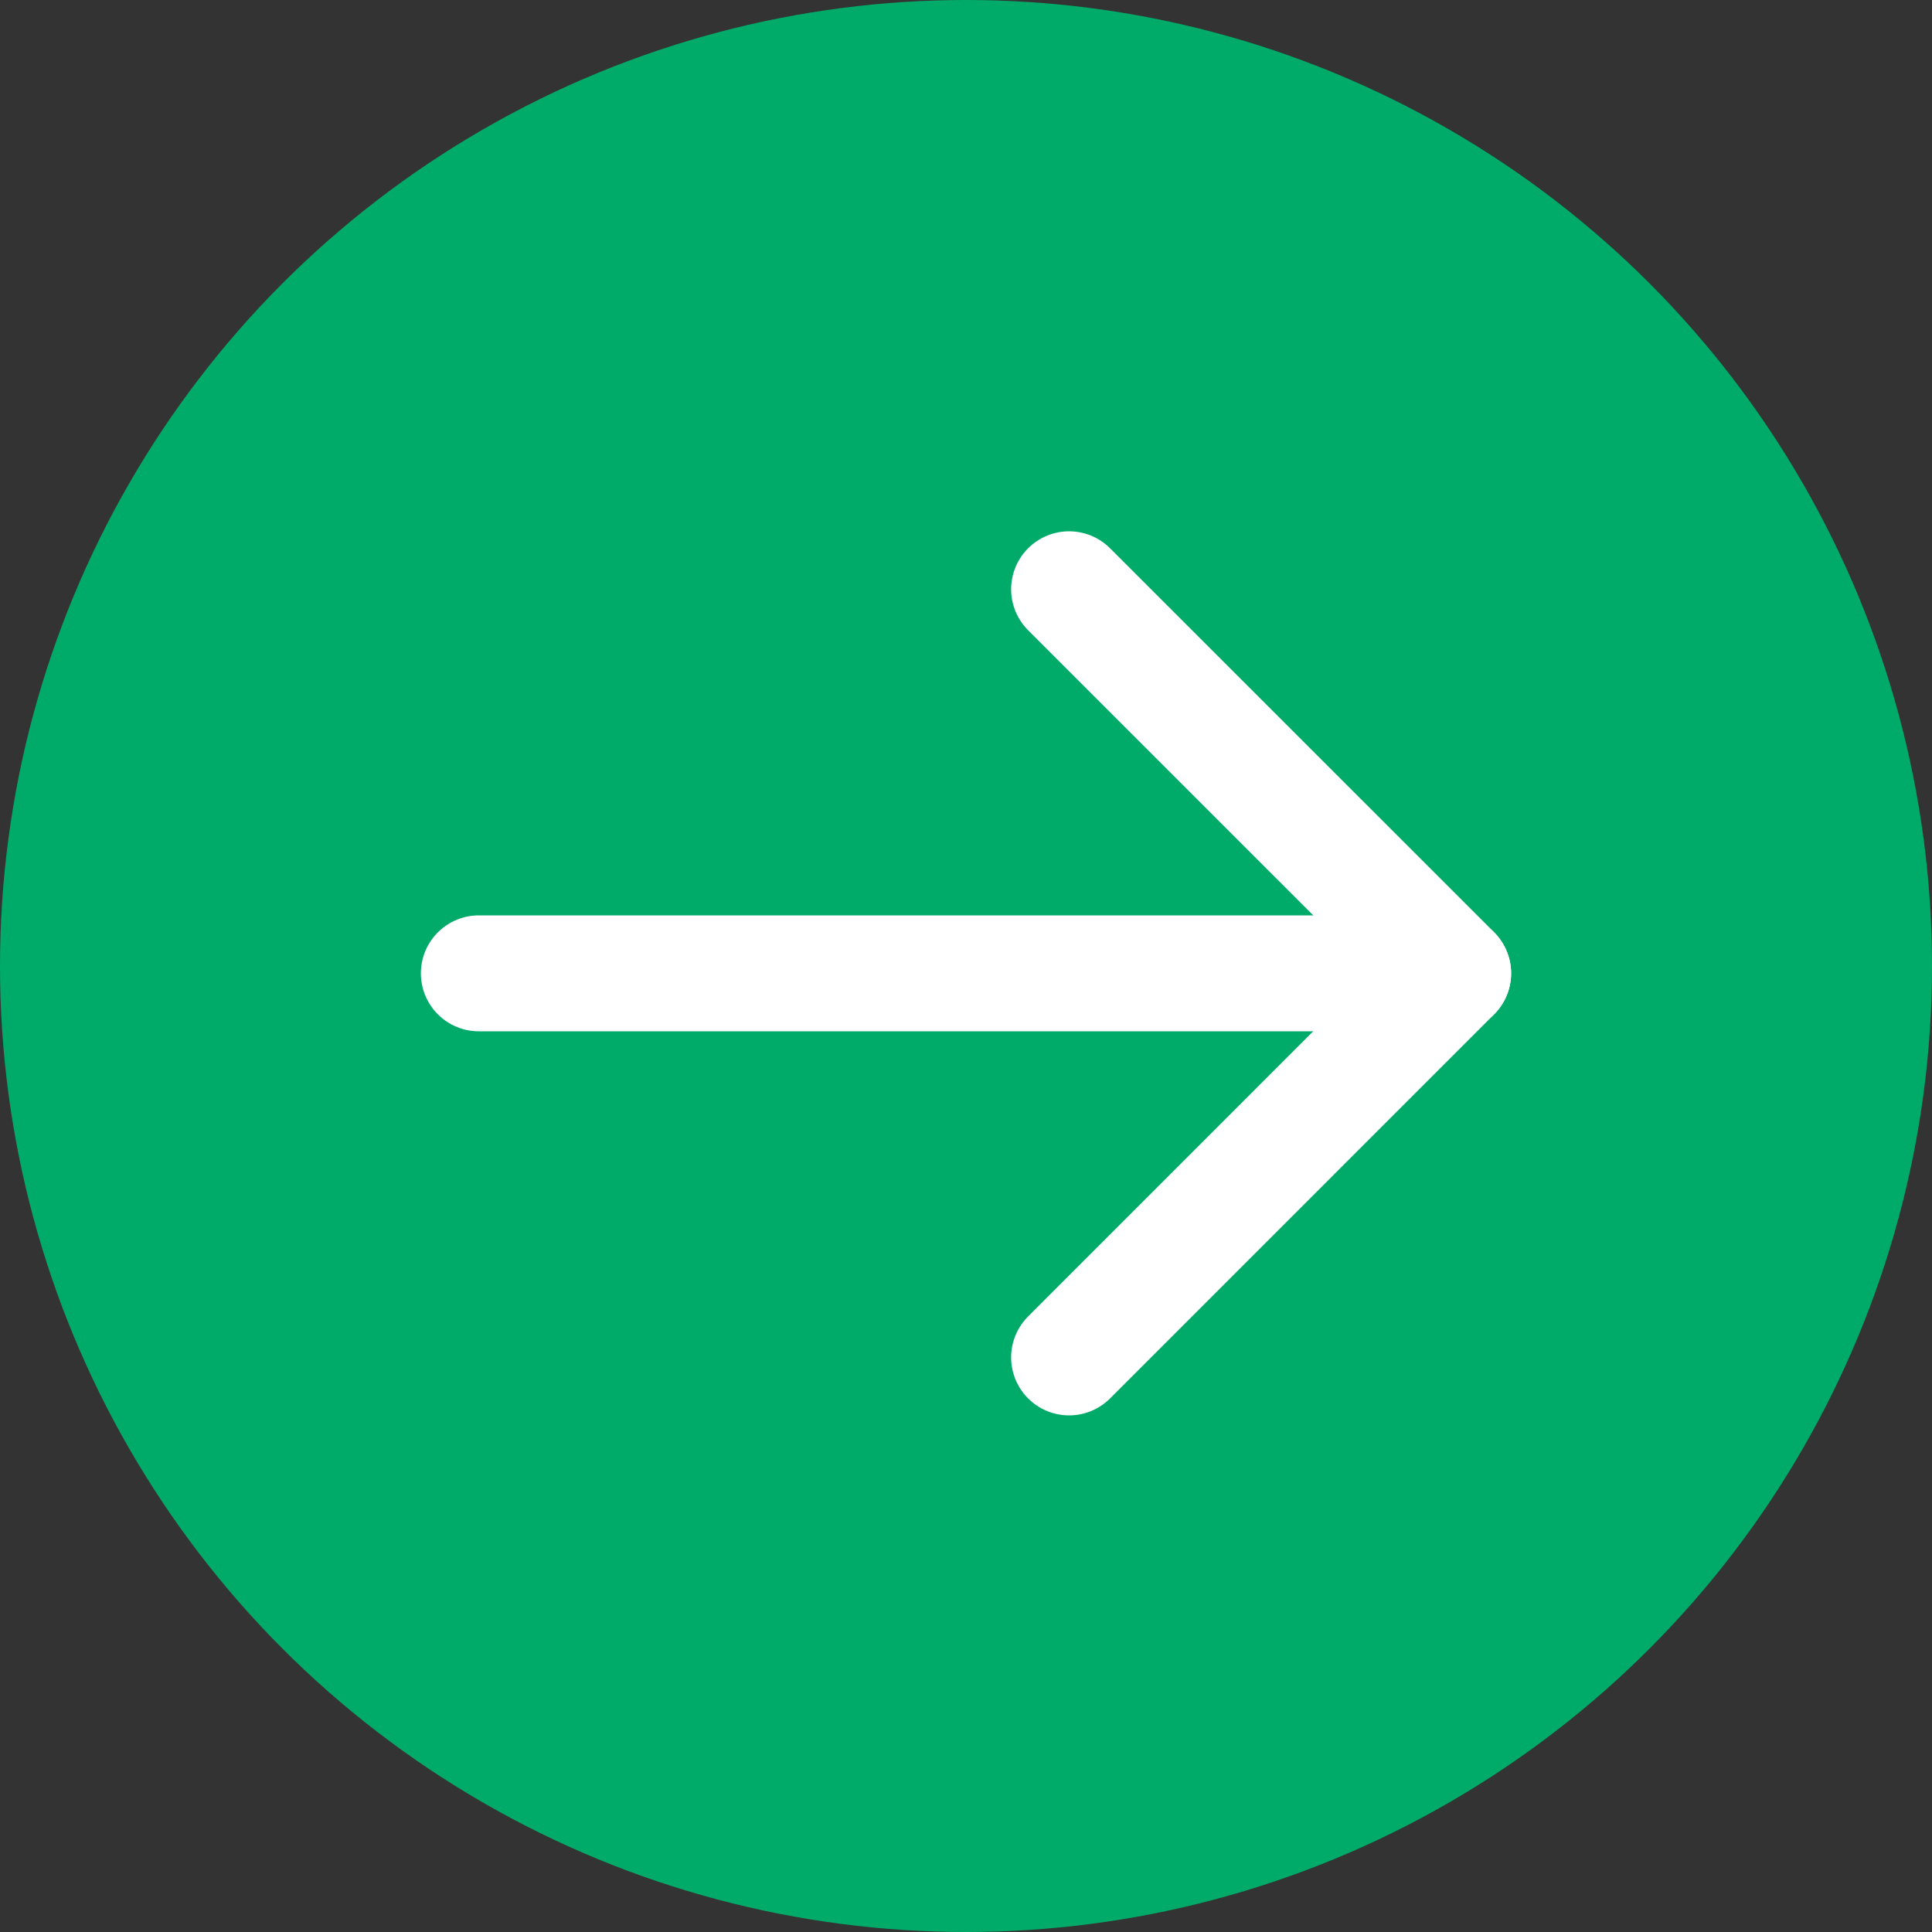
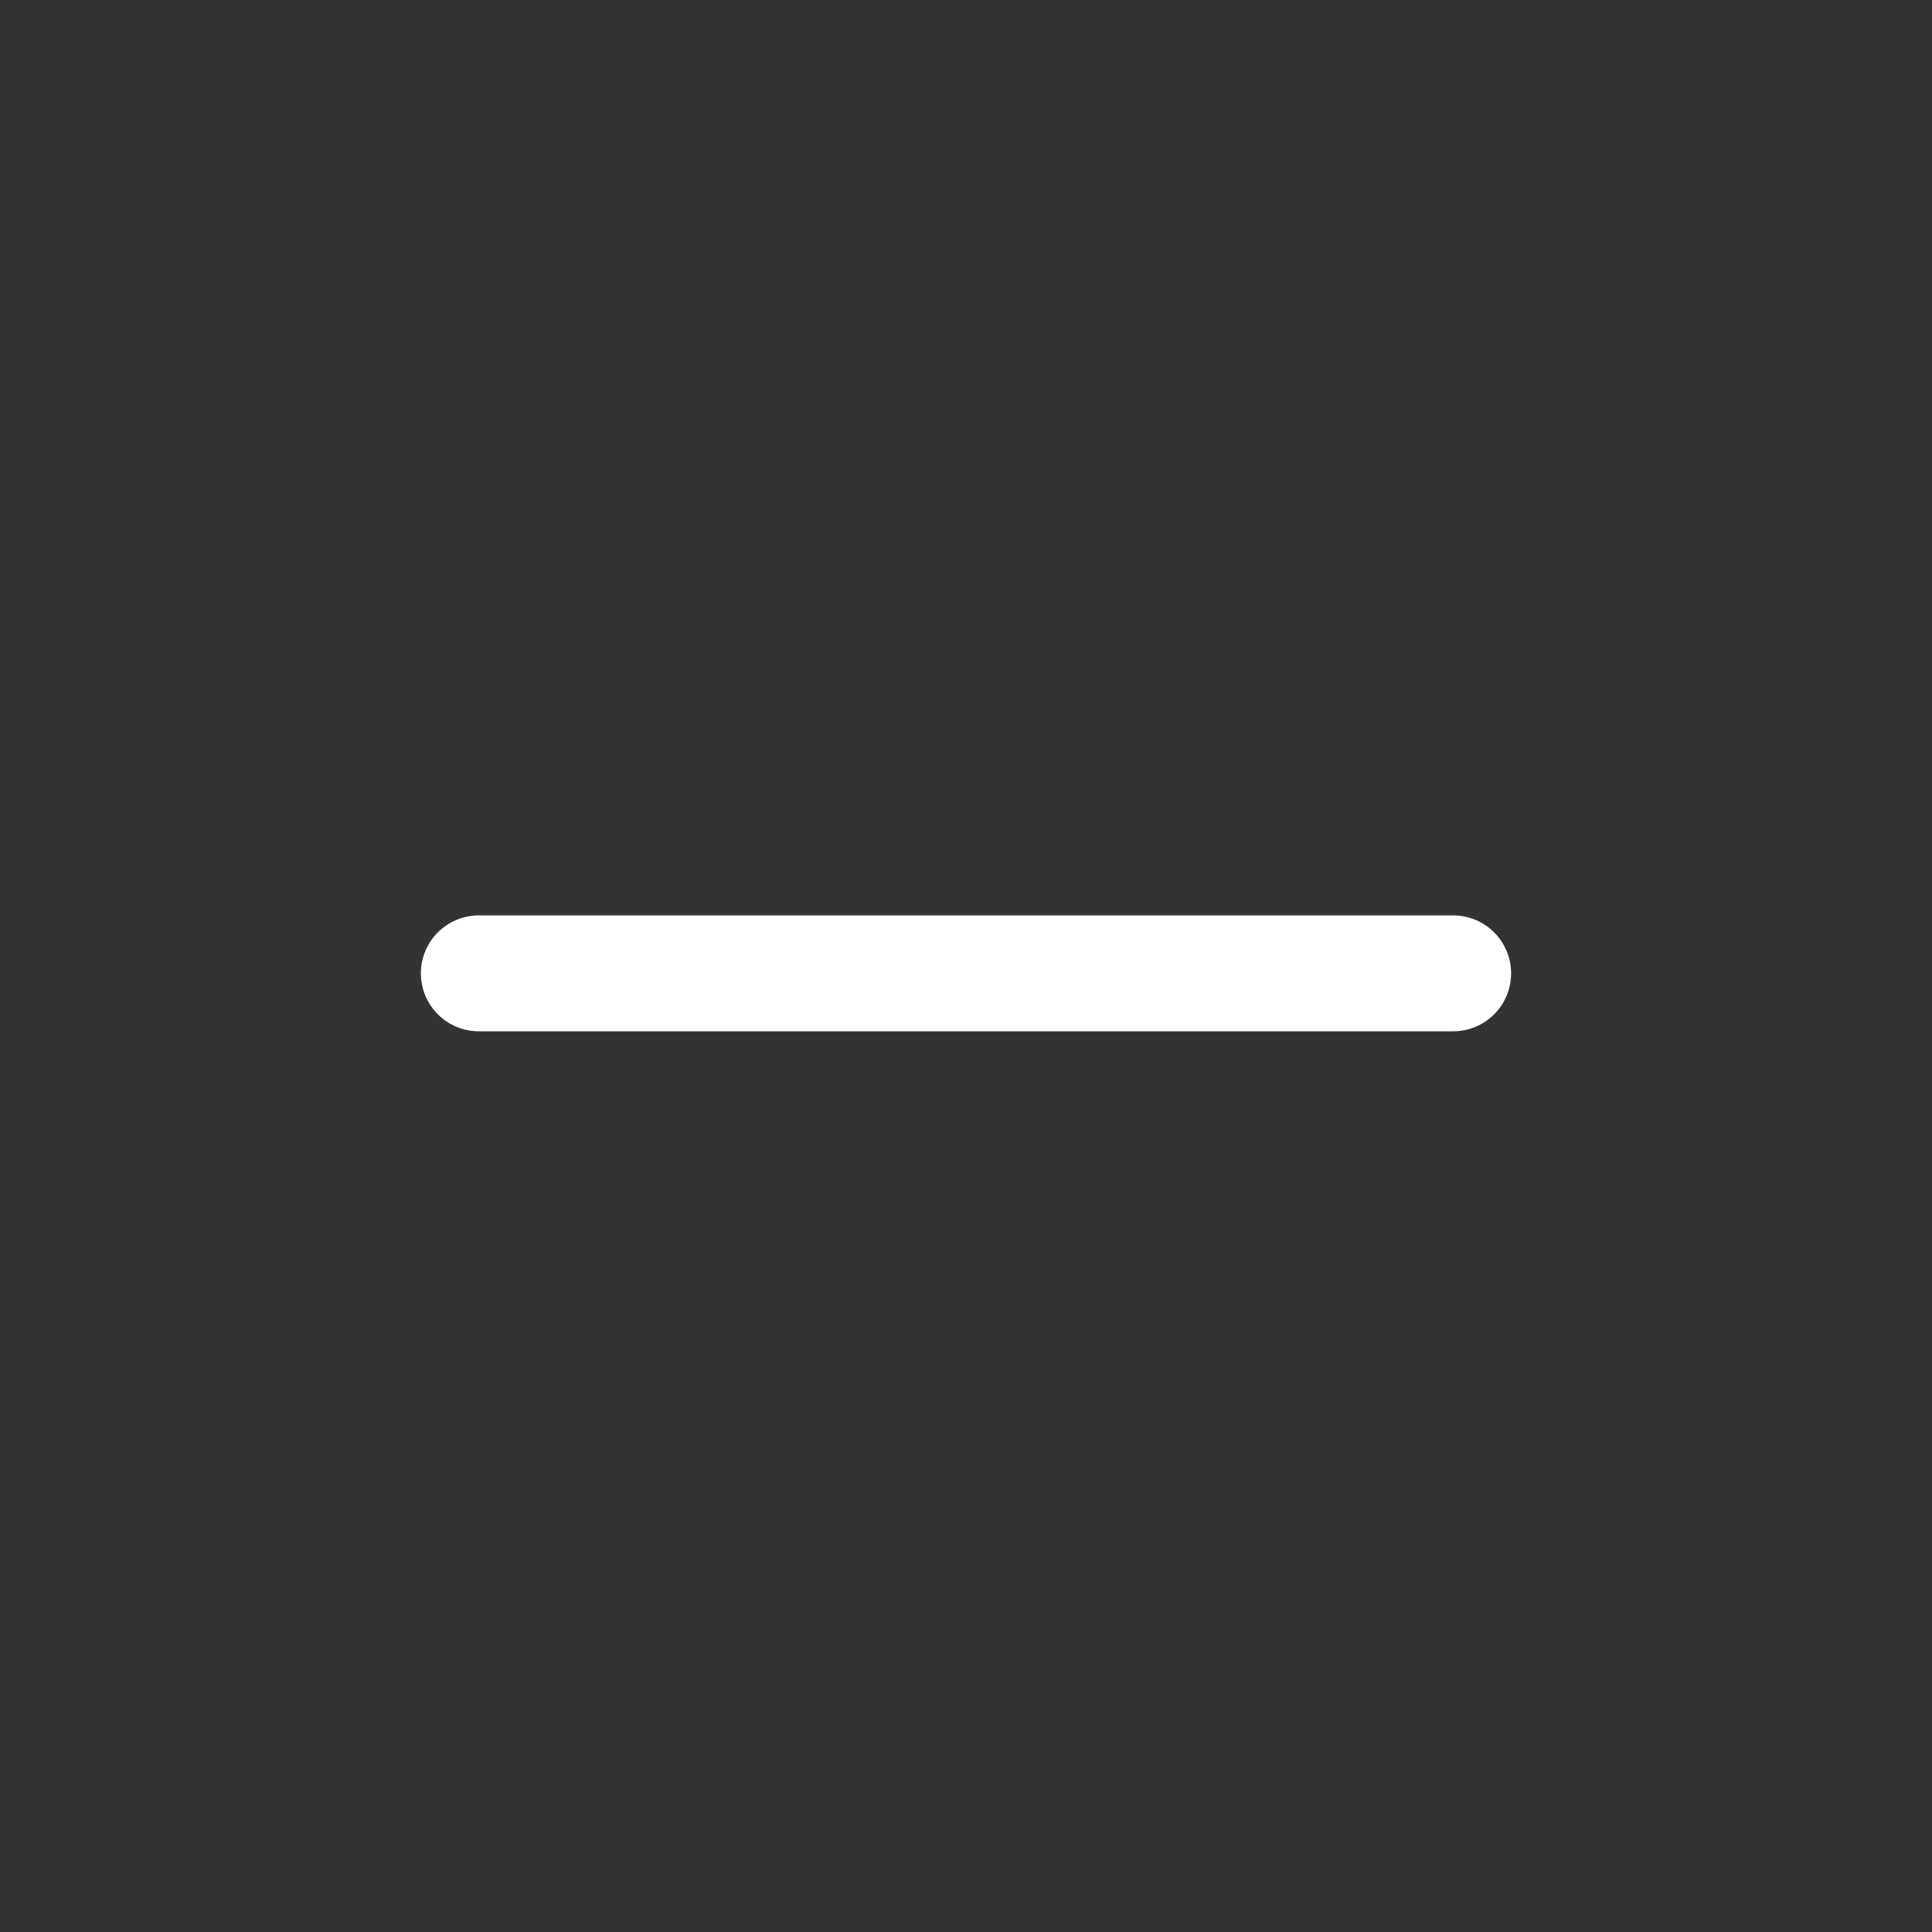
<svg xmlns="http://www.w3.org/2000/svg" width="50" height="50" viewBox="0 0 50 50">
  <rect x="0" y="0" width="50" height="50" fill="#333333" stroke="none" />
-   <circle cx="25" cy="25" r="25" fill="#00aa69" />
  <g transform="translate(12.392 15.25)">
-     <path d="M-11827.941-19749.75l9.94,9.939-9.94,9.941" transform="translate(11843.217 19749.75)" fill="none" stroke="#fff" stroke-linecap="round" stroke-linejoin="round" stroke-width="3" />
    <path d="M30.94,25.19H5.725" transform="translate(-5.725 -15.25)" fill="none" stroke="#fff" stroke-linecap="round" stroke-width="3" />
  </g>
</svg>